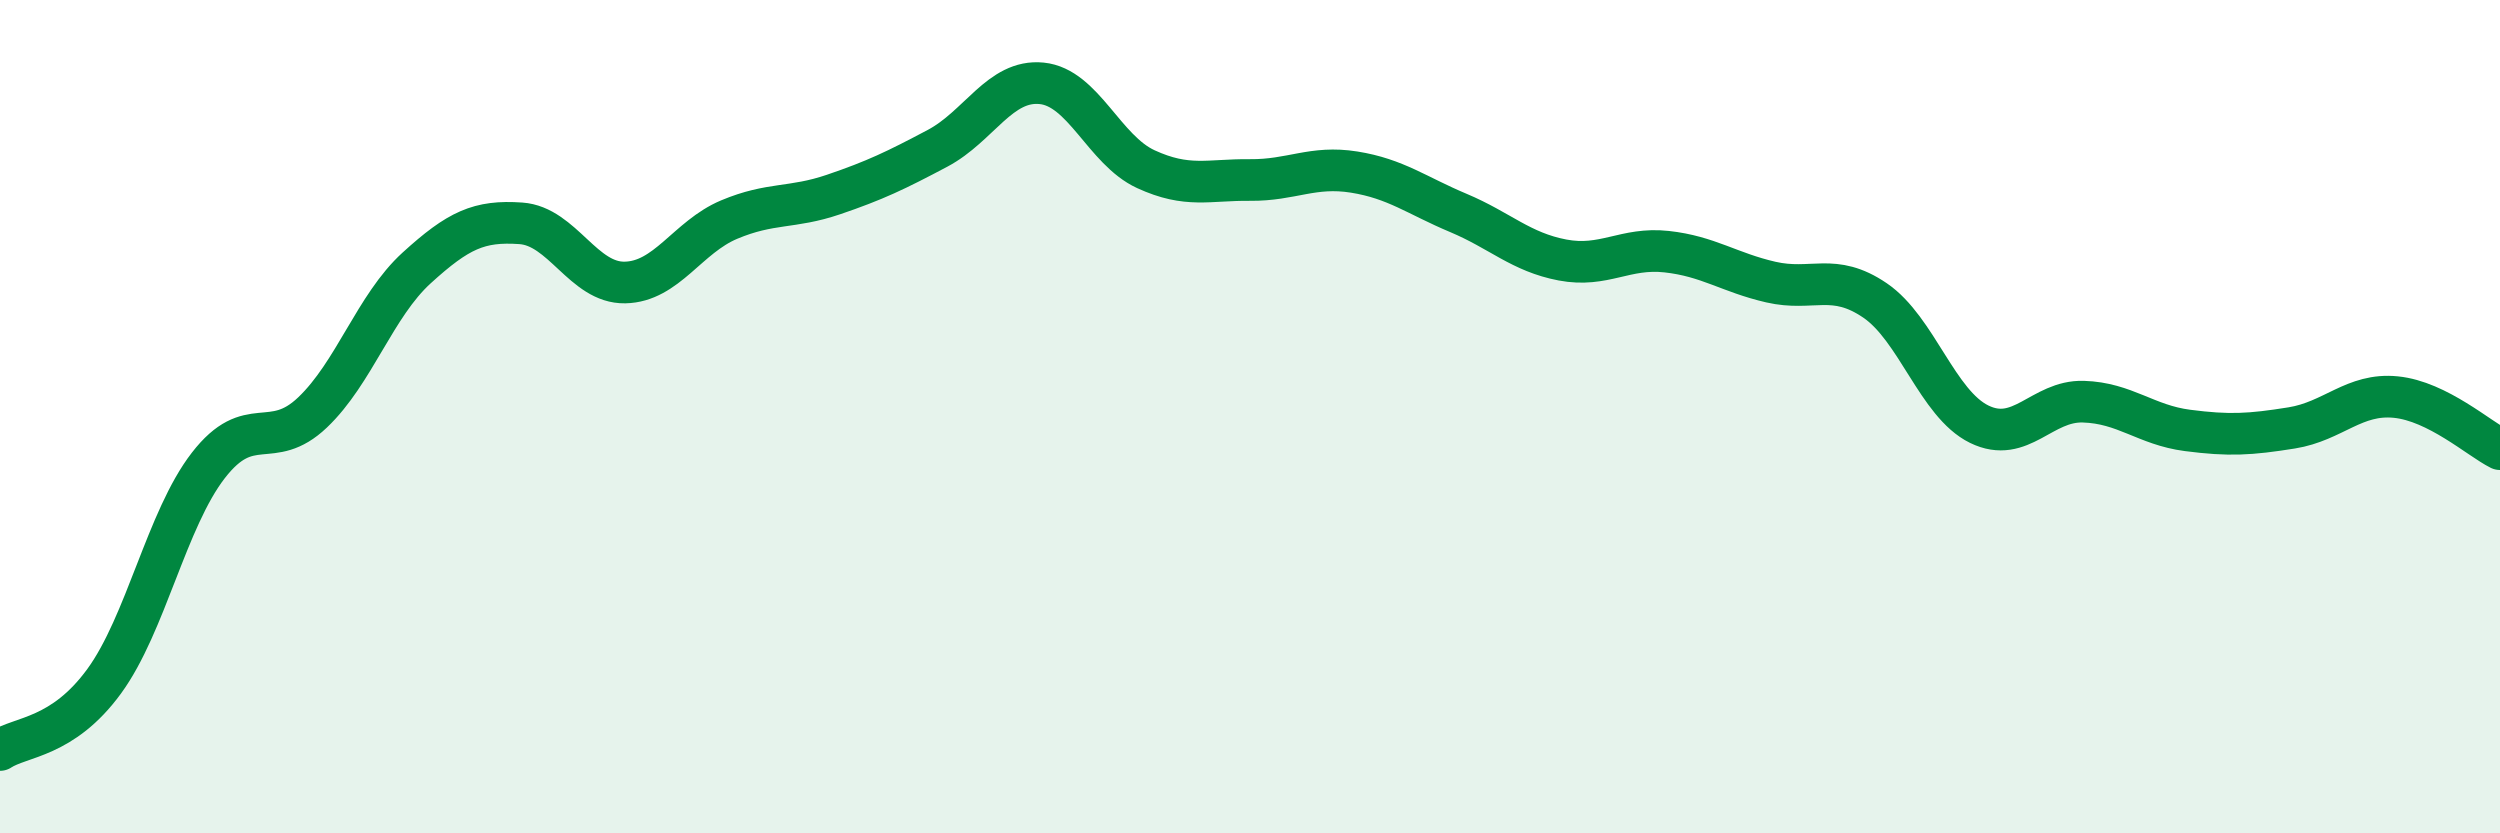
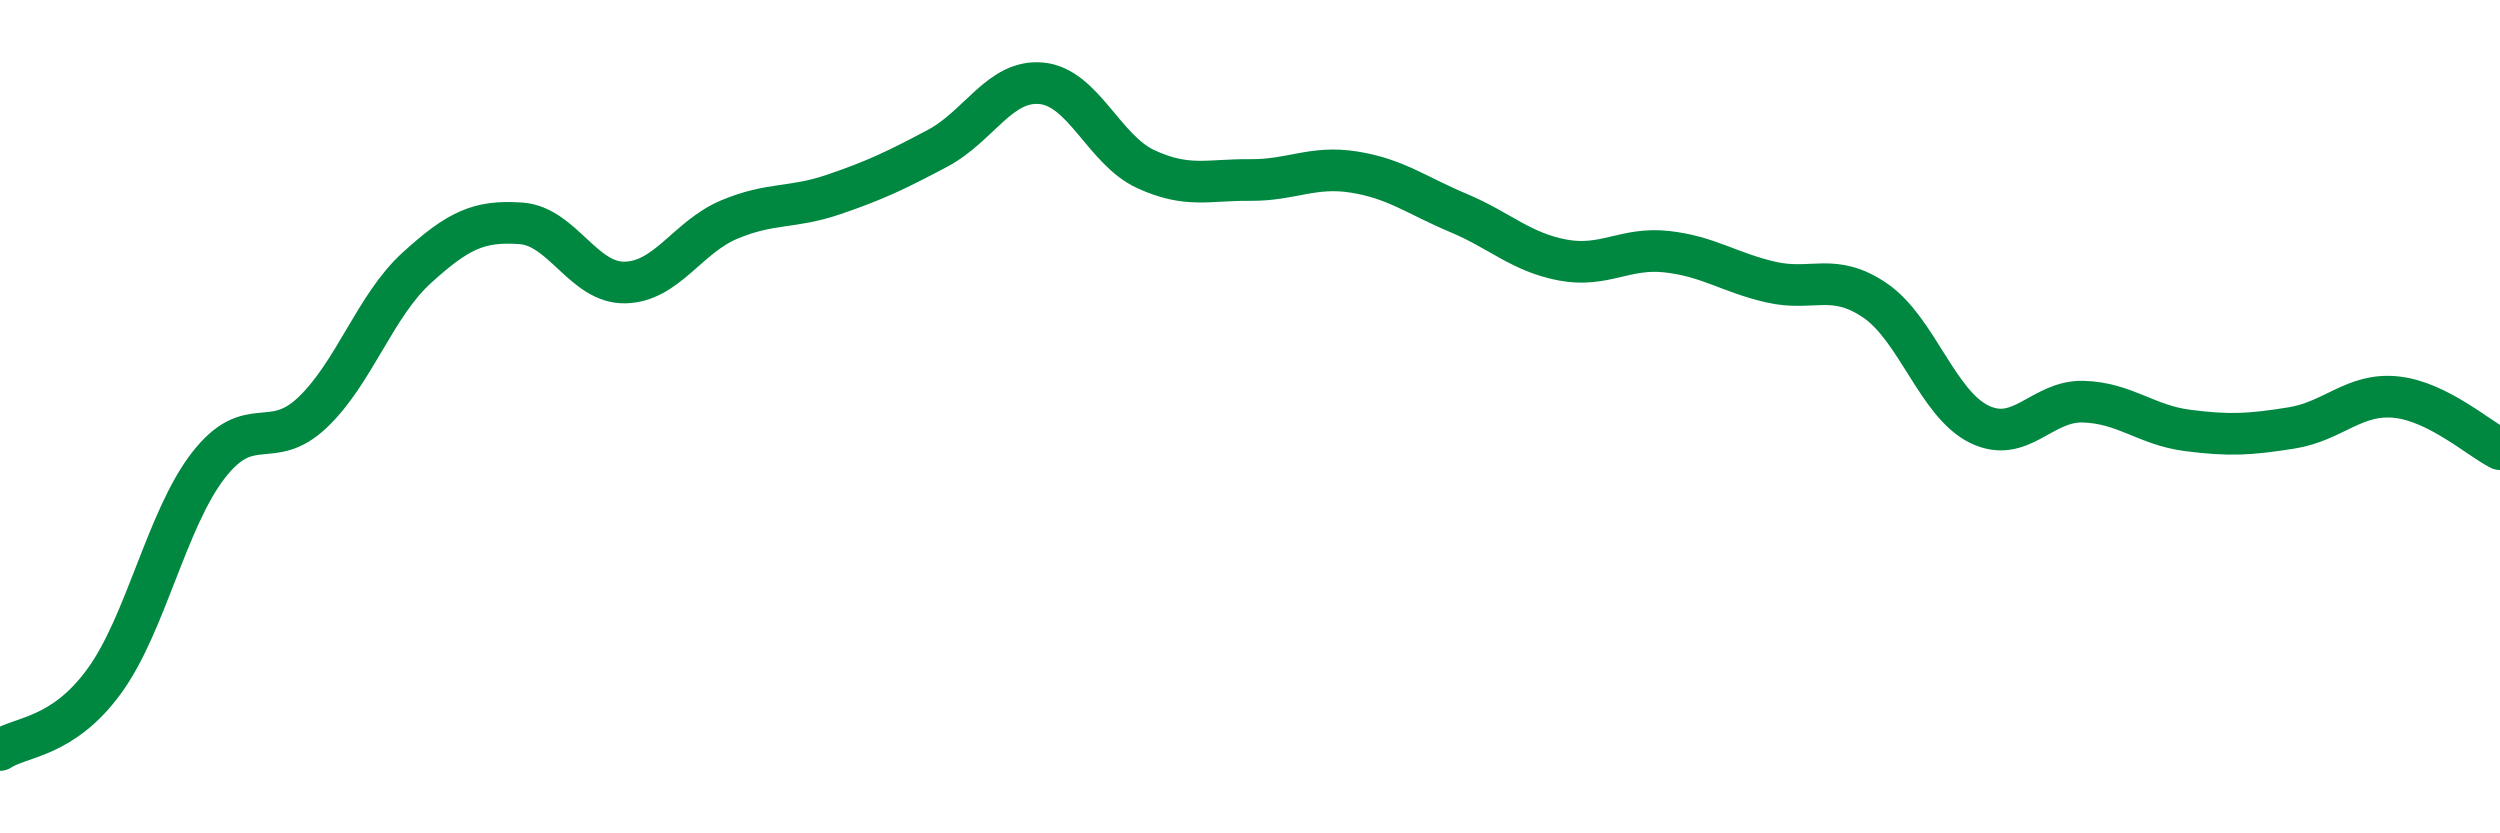
<svg xmlns="http://www.w3.org/2000/svg" width="60" height="20" viewBox="0 0 60 20">
-   <path d="M 0,18 C 0.5,17.67 1.5,17.72 2.5,16.35 C 3.5,14.98 4,12.46 5,11.17 C 6,9.88 6.5,10.85 7.5,9.9 C 8.5,8.95 9,7.34 10,6.43 C 11,5.52 11.5,5.29 12.5,5.36 C 13.5,5.43 14,6.8 15,6.78 C 16,6.76 16.5,5.69 17.5,5.27 C 18.5,4.85 19,5.01 20,4.67 C 21,4.33 21.5,4.09 22.5,3.56 C 23.5,3.03 24,1.9 25,2 C 26,2.1 26.5,3.6 27.5,4.06 C 28.5,4.52 29,4.31 30,4.32 C 31,4.33 31.5,3.97 32.5,4.13 C 33.5,4.29 34,4.69 35,5.11 C 36,5.53 36.5,6.05 37.5,6.24 C 38.5,6.43 39,5.93 40,6.04 C 41,6.15 41.5,6.54 42.5,6.77 C 43.5,7 44,6.53 45,7.21 C 46,7.89 46.5,9.69 47.5,10.18 C 48.5,10.67 49,9.61 50,9.64 C 51,9.67 51.5,10.2 52.5,10.33 C 53.5,10.46 54,10.43 55,10.27 C 56,10.11 56.5,9.43 57.5,9.53 C 58.5,9.63 59.5,10.53 60,10.78L60 20L0 20Z" fill="#008740" opacity="0.1" stroke-linecap="round" stroke-linejoin="round" />
  <path d="M 0,18 C 0.5,17.67 1.5,17.72 2.5,16.35 C 3.5,14.98 4,12.46 5,11.17 C 6,9.88 6.5,10.85 7.5,9.9 C 8.5,8.95 9,7.34 10,6.43 C 11,5.52 11.5,5.29 12.5,5.36 C 13.5,5.43 14,6.8 15,6.78 C 16,6.76 16.5,5.69 17.5,5.27 C 18.5,4.85 19,5.01 20,4.67 C 21,4.33 21.5,4.09 22.5,3.56 C 23.5,3.03 24,1.9 25,2 C 26,2.1 26.5,3.6 27.5,4.06 C 28.5,4.52 29,4.31 30,4.32 C 31,4.33 31.5,3.97 32.5,4.13 C 33.5,4.29 34,4.69 35,5.11 C 36,5.53 36.5,6.05 37.5,6.24 C 38.5,6.43 39,5.93 40,6.04 C 41,6.15 41.5,6.54 42.5,6.77 C 43.5,7 44,6.53 45,7.21 C 46,7.89 46.5,9.69 47.5,10.18 C 48.5,10.67 49,9.61 50,9.64 C 51,9.67 51.5,10.2 52.5,10.33 C 53.5,10.46 54,10.43 55,10.27 C 56,10.11 56.5,9.43 57.5,9.53 C 58.5,9.63 59.5,10.53 60,10.78" stroke="#008740" stroke-width="1" fill="none" stroke-linecap="round" stroke-linejoin="round" />
</svg>